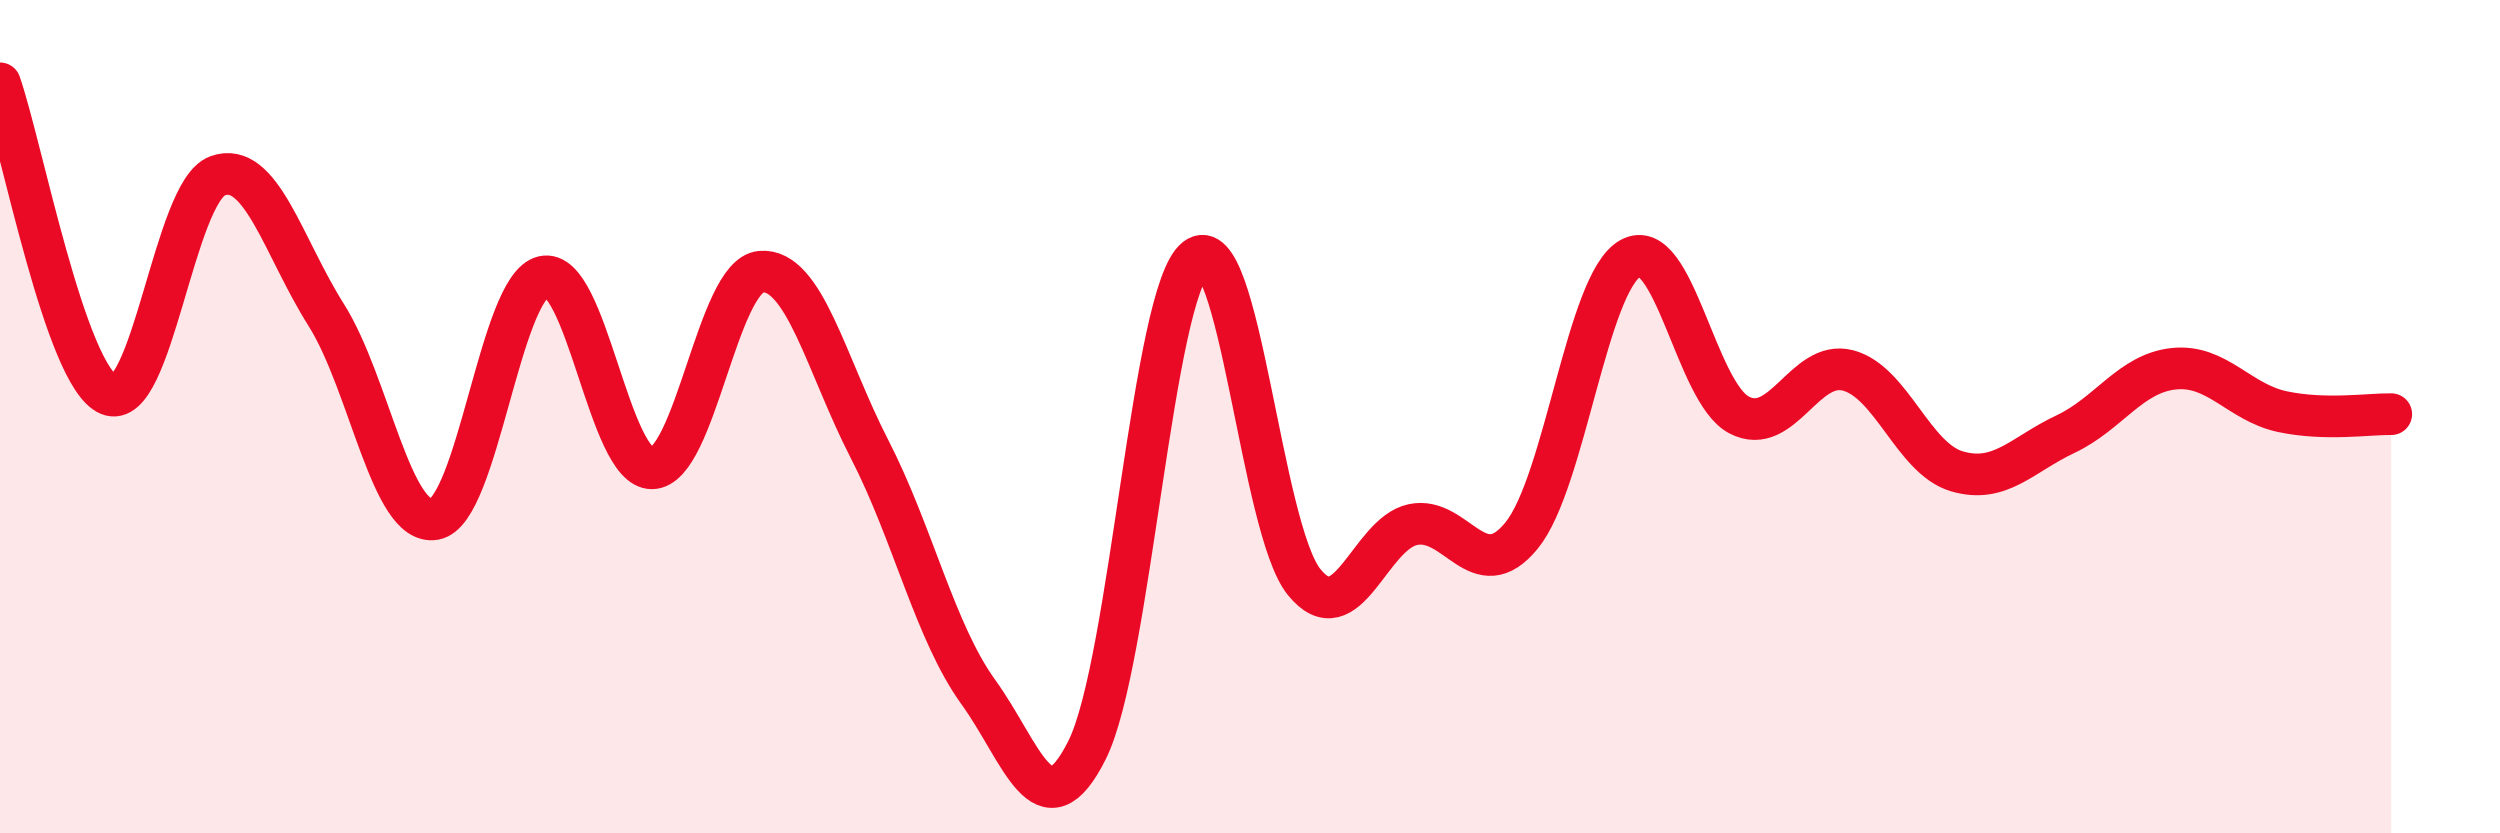
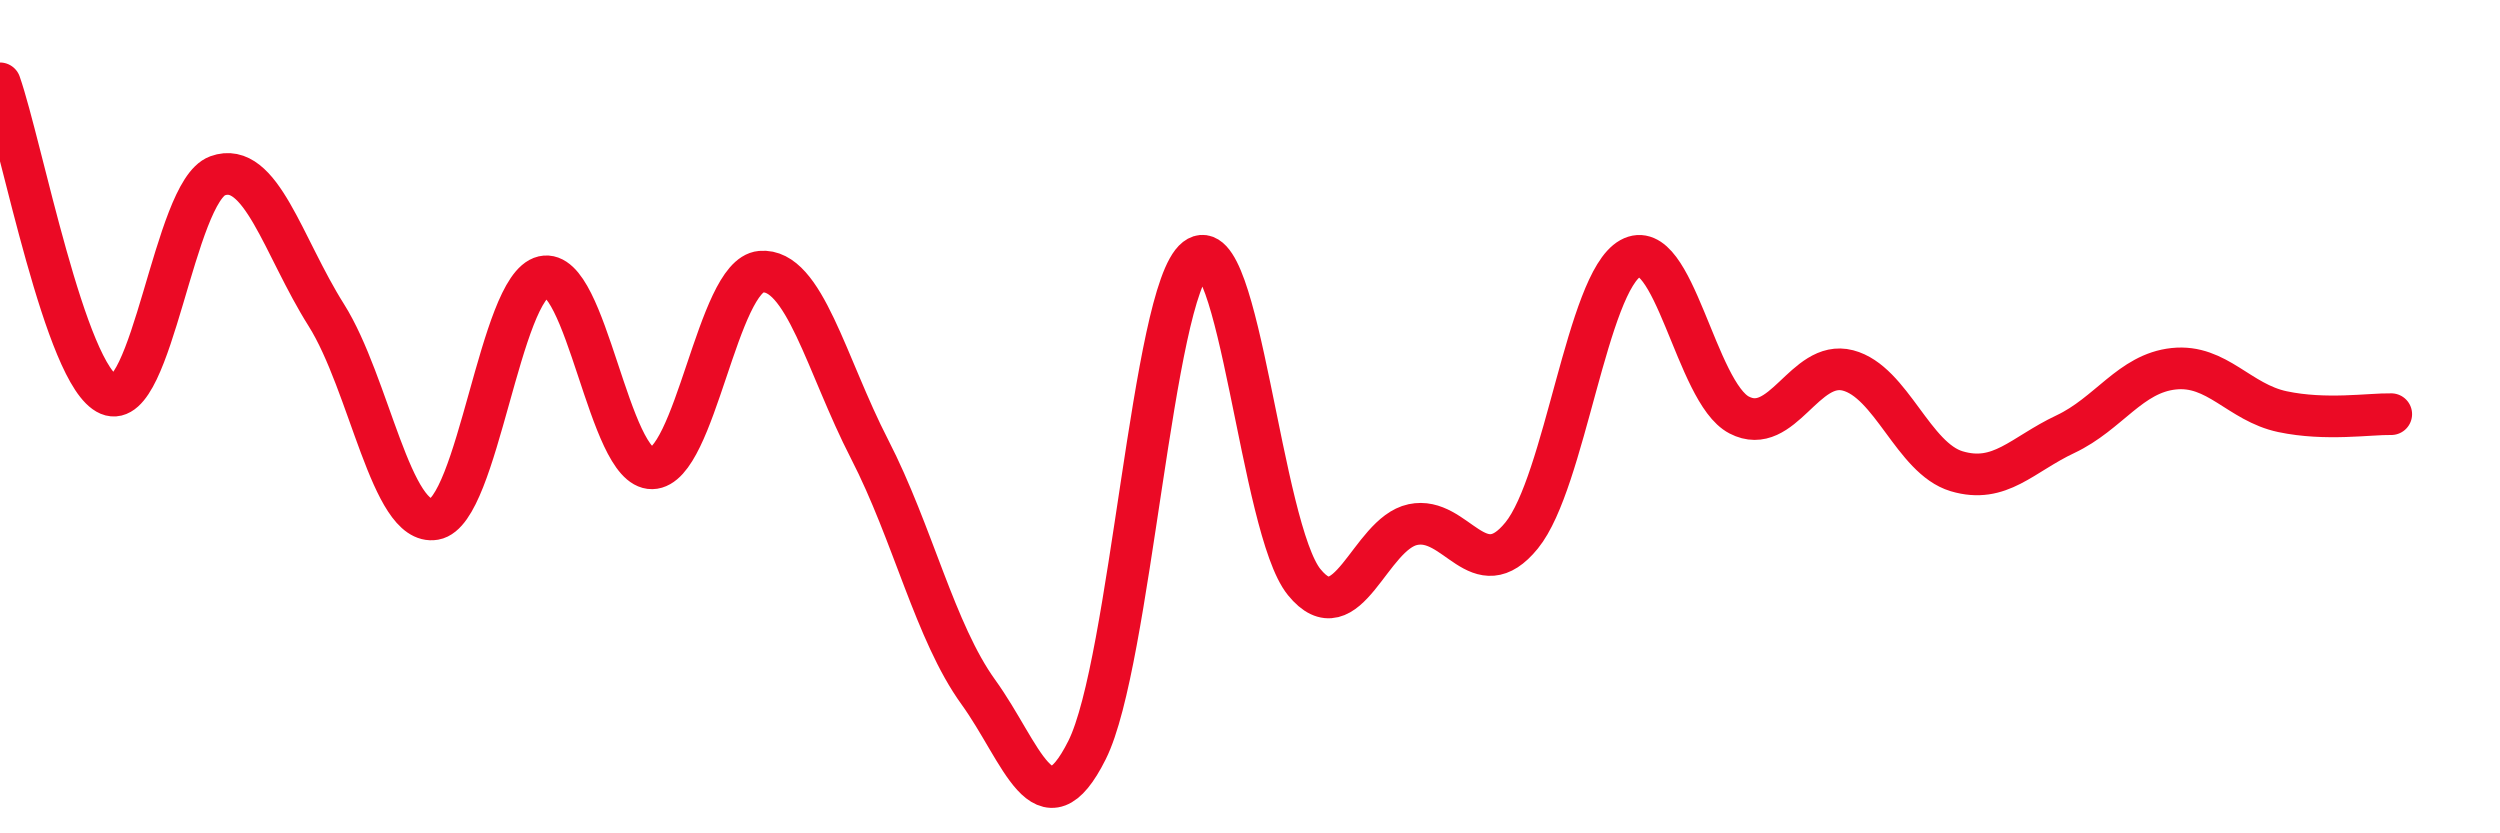
<svg xmlns="http://www.w3.org/2000/svg" width="60" height="20" viewBox="0 0 60 20">
-   <path d="M 0,2 C 0.52,3.49 1.57,9.03 2.61,9.47 C 3.65,9.91 4.18,4.6 5.22,4.22 C 6.26,3.84 6.79,5.91 7.83,7.56 C 8.87,9.21 9.39,12.64 10.43,12.46 C 11.47,12.28 12,6.88 13.04,6.64 C 14.08,6.4 14.61,11.26 15.65,11.24 C 16.69,11.22 17.22,6.61 18.26,6.52 C 19.3,6.43 19.83,8.76 20.87,10.78 C 21.91,12.8 22.44,15.17 23.48,16.61 C 24.52,18.05 25.05,20.08 26.09,18 C 27.13,15.92 27.66,7.01 28.7,6.2 C 29.74,5.39 30.26,12.69 31.3,13.97 C 32.34,15.25 32.87,12.81 33.91,12.59 C 34.95,12.37 35.48,14.13 36.52,12.85 C 37.56,11.57 38.09,6.78 39.13,6.2 C 40.17,5.62 40.7,9.42 41.74,9.96 C 42.78,10.5 43.31,8.62 44.35,8.89 C 45.39,9.16 45.92,11 46.96,11.31 C 48,11.62 48.53,10.91 49.57,10.42 C 50.61,9.93 51.13,8.96 52.17,8.85 C 53.21,8.74 53.74,9.66 54.78,9.88 C 55.82,10.1 56.87,9.93 57.39,9.94L57.39 20L0 20Z" fill="#EB0A25" opacity="0.1" stroke-linecap="round" stroke-linejoin="round" />
  <path d="M 0,2 C 0.52,3.49 1.57,9.03 2.61,9.47 C 3.65,9.91 4.18,4.6 5.22,4.22 C 6.26,3.84 6.79,5.91 7.83,7.56 C 8.87,9.21 9.39,12.64 10.43,12.46 C 11.47,12.28 12,6.88 13.04,6.64 C 14.08,6.4 14.61,11.26 15.65,11.24 C 16.69,11.22 17.22,6.61 18.26,6.52 C 19.3,6.43 19.83,8.76 20.87,10.78 C 21.91,12.8 22.44,15.17 23.48,16.61 C 24.52,18.05 25.05,20.08 26.09,18 C 27.13,15.92 27.66,7.01 28.7,6.2 C 29.74,5.39 30.26,12.69 31.3,13.97 C 32.34,15.25 32.87,12.81 33.91,12.59 C 34.95,12.37 35.48,14.13 36.52,12.85 C 37.56,11.57 38.09,6.78 39.13,6.2 C 40.17,5.62 40.7,9.42 41.74,9.96 C 42.78,10.5 43.31,8.62 44.35,8.89 C 45.39,9.16 45.92,11 46.96,11.31 C 48,11.62 48.53,10.91 49.57,10.42 C 50.61,9.93 51.13,8.96 52.17,8.85 C 53.21,8.74 53.74,9.66 54.78,9.88 C 55.82,10.1 56.87,9.93 57.39,9.94" stroke="#EB0A25" stroke-width="1" fill="none" stroke-linecap="round" stroke-linejoin="round" />
</svg>